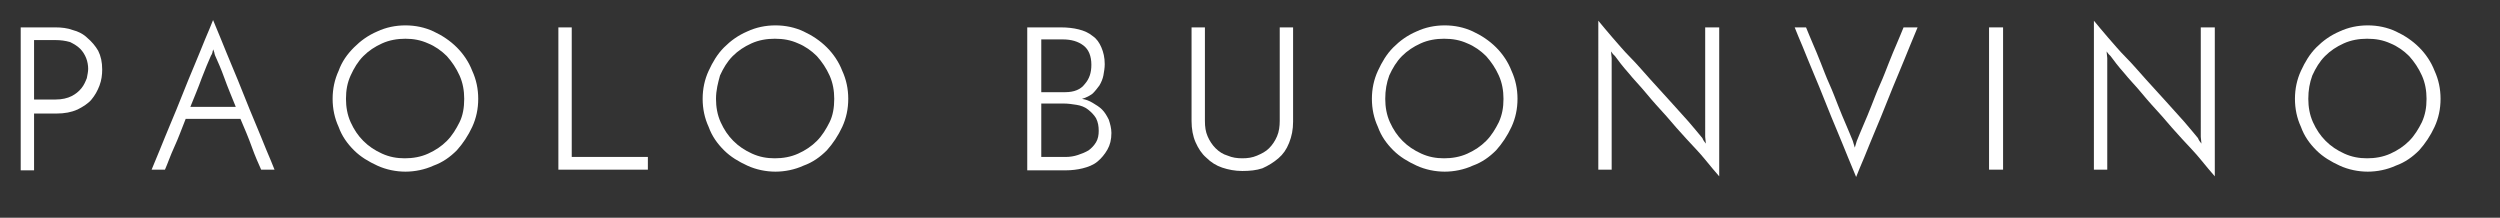
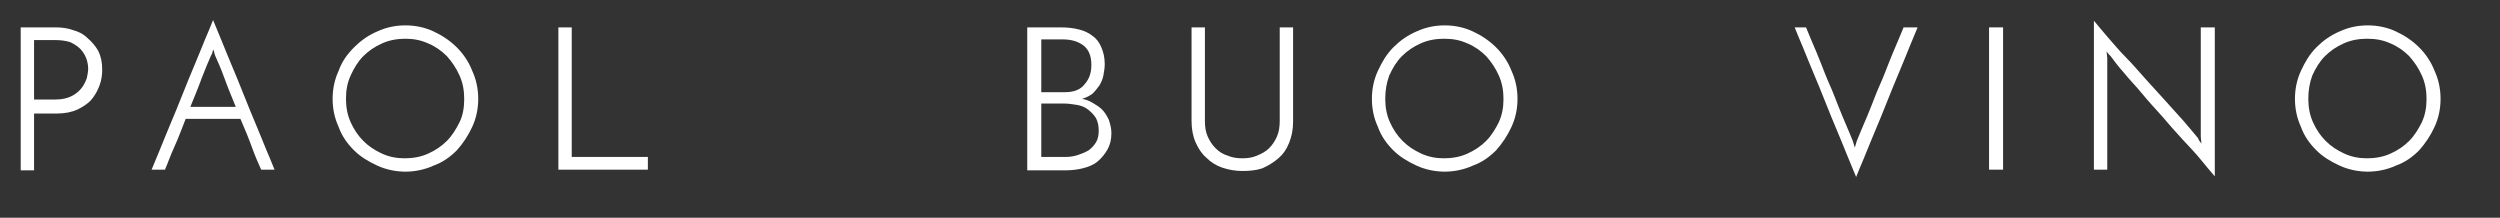
<svg xmlns="http://www.w3.org/2000/svg" version="1.1" x="0px" y="0px" viewBox="0 0 374.3 32.6" style="enable-background:new 0 0 374.3 32.6;" xml:space="preserve">
  <rect x="0" y="0" width="374.3" height="32.6" fill="#333333" stroke="none" />
  <style type="text/css">
	.st0{fill:#FFFFFF;}
</style>
  <g id="Livello_3">
</g>
  <g id="Livello_2">
    <g>
      <path class="st0" d="M3.1,25.4V4.1h5.2c0.9,0,1.8,0.1,2.6,0.4c0.8,0.2,1.6,0.6,2.2,1.2c0.6,0.5,1.2,1.2,1.6,1.9    c0.4,0.8,0.6,1.7,0.6,2.8c0,0.8-0.1,1.6-0.4,2.4c-0.3,0.8-0.7,1.5-1.2,2.1c-0.5,0.6-1.3,1.1-2.1,1.5c-0.9,0.4-1.9,0.6-3.2,0.6H5.1    v8.5H3.1z M5.1,14.9h3.2c1,0,1.8-0.2,2.4-0.5c0.6-0.3,1.1-0.7,1.5-1.2c0.4-0.5,0.6-1,0.8-1.5c0.1-0.5,0.2-1,0.2-1.4    c0-0.5-0.1-1.1-0.3-1.6c-0.2-0.5-0.5-1-0.9-1.4c-0.4-0.4-0.9-0.7-1.5-1C9.8,6.1,9.1,6,8.3,6H5.1V14.9z" />
      <path class="st0" d="M39.1,25.4c-0.4-0.9-0.9-2-1.4-3.4s-1.1-2.8-1.7-4.2h-8.2c-0.6,1.5-1.1,2.9-1.7,4.2s-1,2.5-1.4,3.4h-2    c0.3-0.7,0.7-1.7,1.2-2.9c0.5-1.2,1-2.5,1.6-3.9c0.6-1.4,1.2-2.9,1.8-4.4c0.6-1.5,1.2-3,1.8-4.4c0.6-1.4,1.1-2.7,1.6-3.9    c0.5-1.2,0.9-2.1,1.2-2.9c0.3,0.7,0.7,1.7,1.2,2.9c0.5,1.2,1,2.5,1.6,3.9c0.6,1.4,1.2,2.9,1.8,4.4c0.6,1.5,1.2,3,1.8,4.4    c0.6,1.4,1.1,2.7,1.6,3.9c0.5,1.2,0.9,2.1,1.2,2.9H39.1z M31.6,8.3c-0.4,0.9-0.9,2.1-1.4,3.4c-0.5,1.4-1.1,2.8-1.7,4.3h6.8    c-0.6-1.5-1.2-2.9-1.7-4.3c-0.5-1.4-1-2.5-1.4-3.4c0-0.1-0.1-0.2-0.1-0.4C32,7.7,32,7.5,31.9,7.4c0,0.2-0.1,0.3-0.1,0.5    C31.7,8.1,31.7,8.2,31.6,8.3z" />
      <path class="st0" d="M49.8,14.8c0-1.5,0.3-2.9,0.9-4.2C51.2,9.2,52,8.1,53,7.1c1-1,2.1-1.8,3.5-2.4c1.3-0.6,2.7-0.9,4.2-0.9    s2.9,0.3,4.2,0.9c1.3,0.6,2.5,1.4,3.5,2.4c1,1,1.8,2.2,2.3,3.5c0.6,1.3,0.9,2.7,0.9,4.2s-0.3,2.9-0.9,4.2    c-0.6,1.3-1.4,2.5-2.3,3.5c-1,1-2.1,1.8-3.5,2.3c-1.3,0.6-2.8,0.9-4.2,0.9s-2.9-0.3-4.2-0.9c-1.3-0.6-2.5-1.3-3.5-2.3    c-1-1-1.8-2.1-2.3-3.5C50.1,17.7,49.8,16.3,49.8,14.8z M51.8,14.8c0,1.2,0.2,2.4,0.7,3.5s1.1,2,1.9,2.8c0.8,0.8,1.7,1.4,2.8,1.9    c1.1,0.5,2.2,0.7,3.4,0.7c1.2,0,2.4-0.2,3.5-0.7c1.1-0.5,2-1.1,2.8-1.9s1.4-1.8,1.9-2.8s0.7-2.2,0.7-3.5c0-1.2-0.2-2.4-0.7-3.5    c-0.5-1.1-1.1-2-1.9-2.9c-0.8-0.8-1.8-1.5-2.8-1.9C63,6,61.9,5.8,60.7,5.8c-1.2,0-2.4,0.2-3.5,0.7c-1.1,0.5-2,1.1-2.8,1.9    c-0.8,0.8-1.4,1.8-1.9,2.9C52,12.4,51.8,13.5,51.8,14.8z" />
      <path class="st0" d="M83.6,25.4V4.1h2v19.4H97v1.9H83.6z" />
-       <path class="st0" d="M105.2,14.8c0-1.5,0.3-2.9,0.9-4.2c0.6-1.3,1.3-2.5,2.3-3.5c1-1,2.1-1.8,3.5-2.4c1.3-0.6,2.7-0.9,4.2-0.9    s2.9,0.3,4.2,0.9c1.3,0.6,2.5,1.4,3.5,2.4c1,1,1.8,2.2,2.3,3.5c0.6,1.3,0.9,2.7,0.9,4.2s-0.3,2.9-0.9,4.2    c-0.6,1.3-1.4,2.5-2.3,3.5c-1,1-2.1,1.8-3.5,2.3c-1.3,0.6-2.8,0.9-4.2,0.9s-2.9-0.3-4.2-0.9c-1.3-0.6-2.5-1.3-3.5-2.3    c-1-1-1.8-2.1-2.3-3.5C105.5,17.7,105.2,16.3,105.2,14.8z M107.2,14.8c0,1.2,0.2,2.4,0.7,3.5s1.1,2,1.9,2.8    c0.8,0.8,1.7,1.4,2.8,1.9c1.1,0.5,2.2,0.7,3.4,0.7c1.2,0,2.4-0.2,3.5-0.7c1.1-0.5,2-1.1,2.8-1.9s1.4-1.8,1.9-2.8s0.7-2.2,0.7-3.5    c0-1.2-0.2-2.4-0.7-3.5c-0.5-1.1-1.1-2-1.9-2.9c-0.8-0.8-1.8-1.5-2.8-1.9c-1.1-0.5-2.2-0.7-3.5-0.7c-1.2,0-2.4,0.2-3.5,0.7    c-1.1,0.5-2,1.1-2.8,1.9c-0.8,0.8-1.4,1.8-1.9,2.9C107.5,12.4,107.2,13.5,107.2,14.8z" />
      <path class="st0" d="M153.8,25.4V4.1h5c1,0,1.9,0.1,2.7,0.3c0.8,0.2,1.5,0.5,2.1,1c0.6,0.4,1,1,1.3,1.7c0.3,0.7,0.5,1.5,0.5,2.5    c0,0.6-0.1,1.1-0.2,1.7c-0.1,0.5-0.3,1-0.6,1.5c-0.3,0.4-0.6,0.8-1,1.2c-0.4,0.3-0.9,0.6-1.6,0.8c0.6,0.1,1.1,0.3,1.6,0.6    c0.5,0.3,1,0.6,1.4,1s0.7,0.9,1,1.5c0.2,0.6,0.4,1.3,0.4,2c0,1-0.2,1.8-0.6,2.5c-0.4,0.7-0.9,1.3-1.5,1.8s-1.4,0.8-2.2,1    c-0.8,0.2-1.7,0.3-2.5,0.3H153.8z M155.9,5.9v7.9h3.6c1.3,0,2.3-0.4,2.9-1.2c0.7-0.8,1-1.7,1-2.9c0-1.3-0.4-2.3-1.2-2.9    c-0.8-0.6-1.8-0.9-3.1-0.9H155.9z M155.9,15.5v8h3.6c0.7,0,1.3-0.1,1.9-0.3c0.6-0.2,1.1-0.4,1.6-0.7c0.4-0.3,0.8-0.7,1.1-1.2    c0.3-0.5,0.4-1.1,0.4-1.7c0-0.7-0.1-1.3-0.4-1.9c-0.3-0.5-0.7-0.9-1.2-1.3s-1.1-0.6-1.7-0.7c-0.6-0.1-1.3-0.2-2-0.2H155.9z" />
      <path class="st0" d="M186,25.6c-1.1,0-2.1-0.2-3-0.5c-0.9-0.3-1.7-0.8-2.4-1.5c-0.7-0.6-1.2-1.4-1.6-2.3s-0.6-2-0.6-3.2V4.1h2v14    c0,0.9,0.1,1.6,0.4,2.3c0.3,0.7,0.7,1.3,1.2,1.8c0.5,0.5,1.1,0.9,1.8,1.1c0.7,0.3,1.4,0.4,2.2,0.4c0.8,0,1.5-0.1,2.2-0.4    c0.7-0.3,1.3-0.6,1.8-1.1c0.5-0.5,0.9-1.1,1.2-1.8c0.3-0.7,0.4-1.5,0.4-2.3v-14h2v14.1c0,1.2-0.2,2.2-0.6,3.2s-0.9,1.7-1.6,2.3    s-1.5,1.1-2.4,1.5C188.1,25.5,187.1,25.6,186,25.6z" />
      <path class="st0" d="M205.4,14.8c0-1.5,0.3-2.9,0.9-4.2c0.6-1.3,1.3-2.5,2.3-3.5s2.1-1.8,3.5-2.4c1.3-0.6,2.7-0.9,4.2-0.9    s2.9,0.3,4.2,0.9c1.3,0.6,2.5,1.4,3.5,2.4c1,1,1.8,2.2,2.3,3.5c0.6,1.3,0.9,2.7,0.9,4.2s-0.3,2.9-0.9,4.2    c-0.6,1.3-1.4,2.5-2.3,3.5c-1,1-2.1,1.8-3.5,2.3c-1.3,0.6-2.8,0.9-4.2,0.9s-2.9-0.3-4.2-0.9s-2.5-1.3-3.5-2.3    c-1-1-1.8-2.1-2.3-3.5C205.7,17.7,205.4,16.3,205.4,14.8z M207.4,14.8c0,1.2,0.2,2.4,0.7,3.5c0.5,1.1,1.1,2,1.9,2.8    c0.8,0.8,1.7,1.4,2.8,1.9c1.1,0.5,2.2,0.7,3.4,0.7s2.4-0.2,3.5-0.7c1.1-0.5,2-1.1,2.8-1.9c0.8-0.8,1.4-1.8,1.9-2.8    c0.5-1.1,0.7-2.2,0.7-3.5c0-1.2-0.2-2.4-0.7-3.5c-0.5-1.1-1.1-2-1.9-2.9c-0.8-0.8-1.8-1.5-2.8-1.9c-1.1-0.5-2.2-0.7-3.5-0.7    c-1.2,0-2.4,0.2-3.5,0.7c-1.1,0.5-2,1.1-2.8,1.9c-0.8,0.8-1.4,1.8-1.9,2.9C207.6,12.4,207.4,13.5,207.4,14.8z" />
-       <path class="st0" d="M257.4,4.1v22.3c-0.6-0.7-1.3-1.5-2.1-2.5c-0.8-1-1.8-2-2.8-3.1c-1-1.1-2-2.2-3-3.4c-1-1.1-2.1-2.3-3-3.4    s-1.9-2.1-2.7-3.1c-0.8-0.9-1.5-1.8-2-2.5c-0.1-0.1-0.2-0.2-0.3-0.3s-0.2-0.3-0.3-0.4l0.1,1v16.7h-2V3.1c0.6,0.7,1.3,1.6,2.1,2.5    s1.7,2,2.7,3s2,2.2,3,3.3c1,1.1,2,2.2,3,3.3c1,1.1,1.9,2.1,2.7,3c0.8,0.9,1.5,1.8,2.1,2.5c0,0.1,0.1,0.2,0.2,0.4    c0.1,0.1,0.2,0.3,0.3,0.4l-0.1-1V4.1H257.4z" />
      <path class="st0" d="M270.4,4.1c0.3,0.7,0.6,1.5,1,2.4c0.4,0.9,0.8,1.9,1.2,2.9c0.4,1,0.8,2.1,1.3,3.2s0.9,2.2,1.3,3.2    c0.4,1,0.8,2,1.2,2.9c0.4,0.9,0.7,1.7,1,2.4l0.3,1l0.3-1c0.3-0.7,0.6-1.5,1-2.4c0.4-0.9,0.8-1.9,1.2-2.9c0.4-1,0.8-2.1,1.3-3.2    s0.9-2.2,1.3-3.2c0.4-1,0.8-2,1.2-2.9c0.4-0.9,0.7-1.7,1-2.4h2.1c-0.3,0.7-0.7,1.7-1.2,2.9c-0.5,1.2-1,2.5-1.6,3.9    c-0.6,1.4-1.2,2.9-1.8,4.4c-0.6,1.5-1.2,3-1.8,4.4s-1.1,2.7-1.6,3.9c-0.5,1.2-0.9,2.1-1.2,2.9c-0.3-0.7-0.7-1.7-1.2-2.9    c-0.5-1.2-1-2.5-1.6-3.9s-1.2-2.9-1.8-4.4c-0.6-1.5-1.2-3-1.8-4.4c-0.6-1.4-1.1-2.7-1.6-3.9c-0.5-1.2-0.9-2.1-1.2-2.9H270.4z" />
      <path class="st0" d="M297.8,4.1h2.1v21.3h-2.1V4.1z" />
      <path class="st0" d="M331.6,4.1v22.3c-0.6-0.7-1.3-1.5-2.1-2.5c-0.8-1-1.8-2-2.8-3.1c-1-1.1-2-2.2-3-3.4c-1-1.1-2.1-2.3-3-3.4    s-1.9-2.1-2.7-3.1c-0.8-0.9-1.5-1.8-2-2.5c-0.1-0.1-0.2-0.2-0.3-0.3s-0.2-0.3-0.3-0.4l0.1,1v16.7h-2V3.1c0.6,0.7,1.3,1.6,2.1,2.5    s1.7,2,2.7,3s2,2.2,3,3.3c1,1.1,2,2.2,3,3.3c1,1.1,1.9,2.1,2.7,3c0.8,0.9,1.5,1.8,2.1,2.5c0,0.1,0.1,0.2,0.2,0.4    c0.1,0.1,0.2,0.3,0.3,0.4l-0.1-1V4.1H331.6z" />
      <path class="st0" d="M343.6,14.8c0-1.5,0.3-2.9,0.9-4.2c0.6-1.3,1.3-2.5,2.3-3.5s2.1-1.8,3.5-2.4c1.3-0.6,2.7-0.9,4.2-0.9    s2.9,0.3,4.2,0.9c1.3,0.6,2.5,1.4,3.5,2.4c1,1,1.8,2.2,2.3,3.5c0.6,1.3,0.9,2.7,0.9,4.2s-0.3,2.9-0.9,4.2    c-0.6,1.3-1.4,2.5-2.3,3.5c-1,1-2.1,1.8-3.5,2.3c-1.3,0.6-2.8,0.9-4.2,0.9s-2.9-0.3-4.2-0.9s-2.5-1.3-3.5-2.3    c-1-1-1.8-2.1-2.3-3.5C343.9,17.7,343.6,16.3,343.6,14.8z M345.6,14.8c0,1.2,0.2,2.4,0.7,3.5c0.5,1.1,1.1,2,1.9,2.8    c0.8,0.8,1.7,1.4,2.8,1.9c1.1,0.5,2.2,0.7,3.4,0.7s2.4-0.2,3.5-0.7c1.1-0.5,2-1.1,2.8-1.9c0.8-0.8,1.4-1.8,1.9-2.8    c0.5-1.1,0.7-2.2,0.7-3.5c0-1.2-0.2-2.4-0.7-3.5c-0.5-1.1-1.1-2-1.9-2.9c-0.8-0.8-1.8-1.5-2.8-1.9c-1.1-0.5-2.2-0.7-3.5-0.7    c-1.2,0-2.4,0.2-3.5,0.7c-1.1,0.5-2,1.1-2.8,1.9c-0.8,0.8-1.4,1.8-1.9,2.9C345.8,12.4,345.6,13.5,345.6,14.8z" />
    </g>
  </g>
</svg>